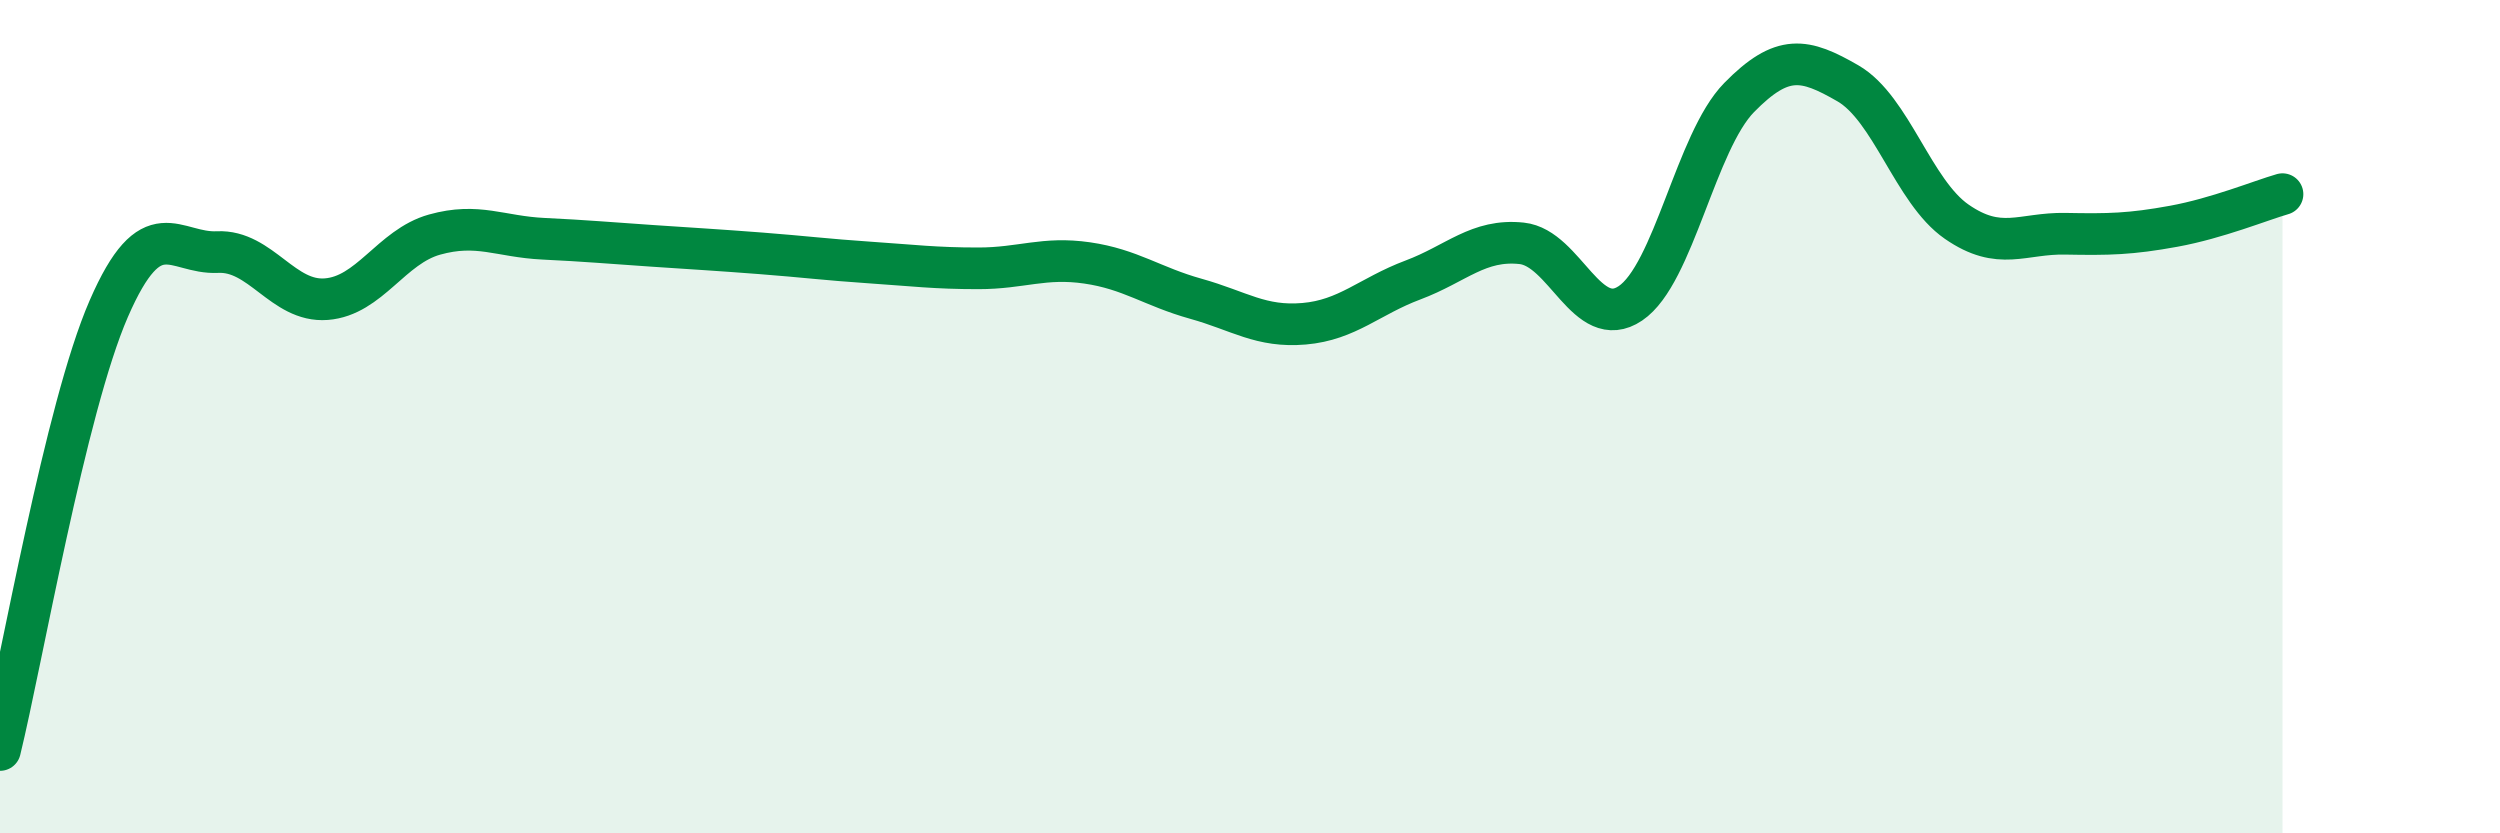
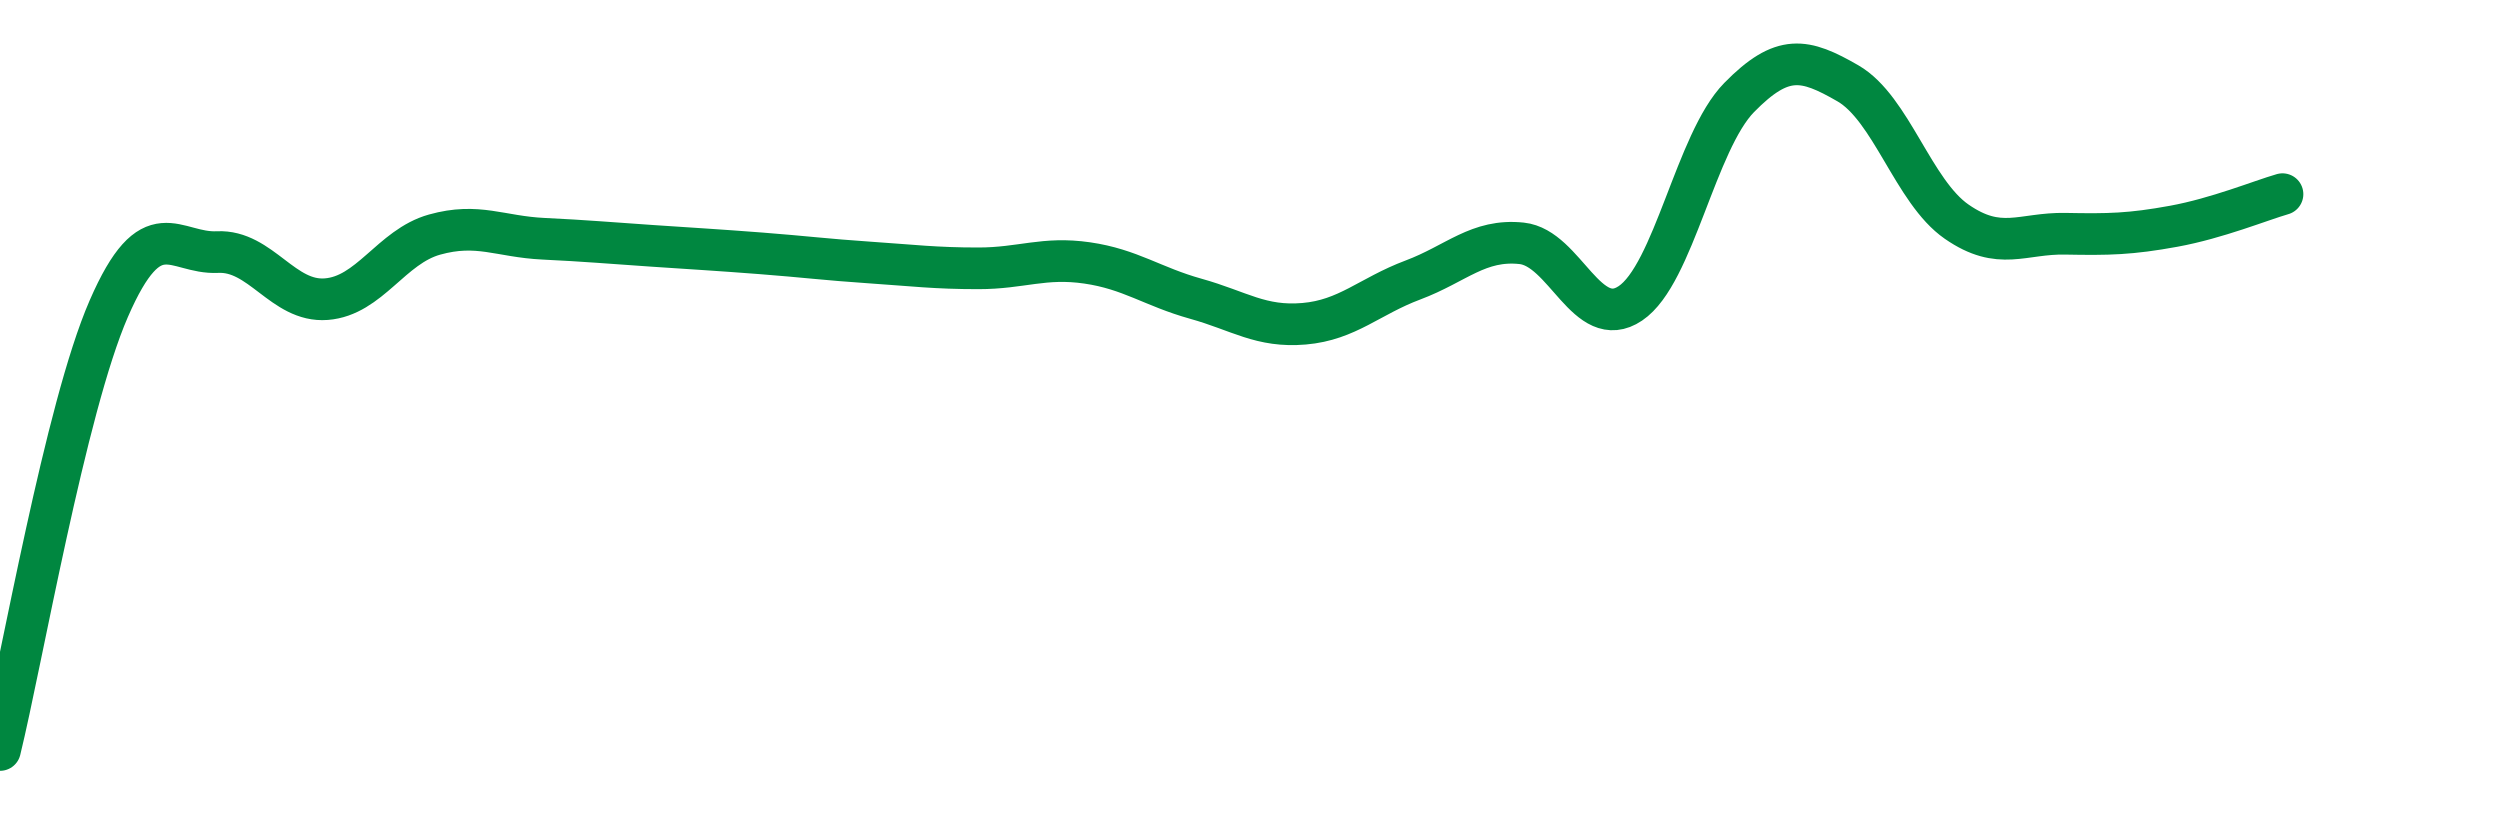
<svg xmlns="http://www.w3.org/2000/svg" width="60" height="20" viewBox="0 0 60 20">
-   <path d="M 0,18 C 0.52,15.88 1.57,9.8 2.61,7.41 C 3.65,5.02 4.18,6.1 5.22,6.05 C 6.26,6 6.79,7.26 7.83,7.18 C 8.87,7.1 9.39,5.92 10.43,5.63 C 11.47,5.34 12,5.68 13.04,5.73 C 14.08,5.78 14.61,5.83 15.65,5.9 C 16.69,5.97 17.22,6 18.26,6.08 C 19.3,6.16 19.83,6.23 20.87,6.3 C 21.91,6.37 22.44,6.44 23.48,6.44 C 24.52,6.44 25.05,6.16 26.09,6.31 C 27.13,6.46 27.66,6.88 28.7,7.17 C 29.74,7.46 30.26,7.86 31.3,7.77 C 32.34,7.68 32.87,7.11 33.91,6.72 C 34.95,6.33 35.48,5.73 36.52,5.84 C 37.56,5.95 38.09,7.98 39.13,7.28 C 40.17,6.58 40.7,3.4 41.74,2.34 C 42.78,1.28 43.31,1.4 44.35,2 C 45.39,2.6 45.92,4.6 46.96,5.32 C 48,6.04 48.53,5.59 49.57,5.61 C 50.61,5.63 51.13,5.62 52.17,5.43 C 53.21,5.24 54.26,4.81 54.78,4.66L54.78 20L0 20Z" fill="#008740" opacity="0.1" stroke-linecap="round" stroke-linejoin="round" />
  <path d="M 0,18 C 0.52,15.88 1.57,9.8 2.61,7.41 C 3.65,5.02 4.18,6.1 5.22,6.05 C 6.26,6 6.79,7.26 7.83,7.18 C 8.87,7.1 9.39,5.92 10.43,5.63 C 11.47,5.34 12,5.68 13.04,5.73 C 14.08,5.78 14.61,5.83 15.65,5.9 C 16.69,5.97 17.22,6 18.26,6.08 C 19.3,6.16 19.83,6.23 20.87,6.3 C 21.91,6.37 22.44,6.44 23.48,6.44 C 24.52,6.44 25.05,6.16 26.09,6.31 C 27.13,6.46 27.66,6.88 28.7,7.17 C 29.74,7.46 30.26,7.86 31.3,7.77 C 32.34,7.68 32.87,7.11 33.91,6.72 C 34.95,6.33 35.48,5.73 36.52,5.84 C 37.56,5.95 38.09,7.98 39.13,7.28 C 40.17,6.58 40.7,3.4 41.74,2.34 C 42.78,1.28 43.31,1.4 44.35,2 C 45.39,2.6 45.92,4.6 46.96,5.32 C 48,6.04 48.53,5.59 49.57,5.61 C 50.61,5.63 51.13,5.62 52.17,5.43 C 53.21,5.24 54.26,4.81 54.78,4.66" stroke="#008740" stroke-width="1" fill="none" stroke-linecap="round" stroke-linejoin="round" />
</svg>